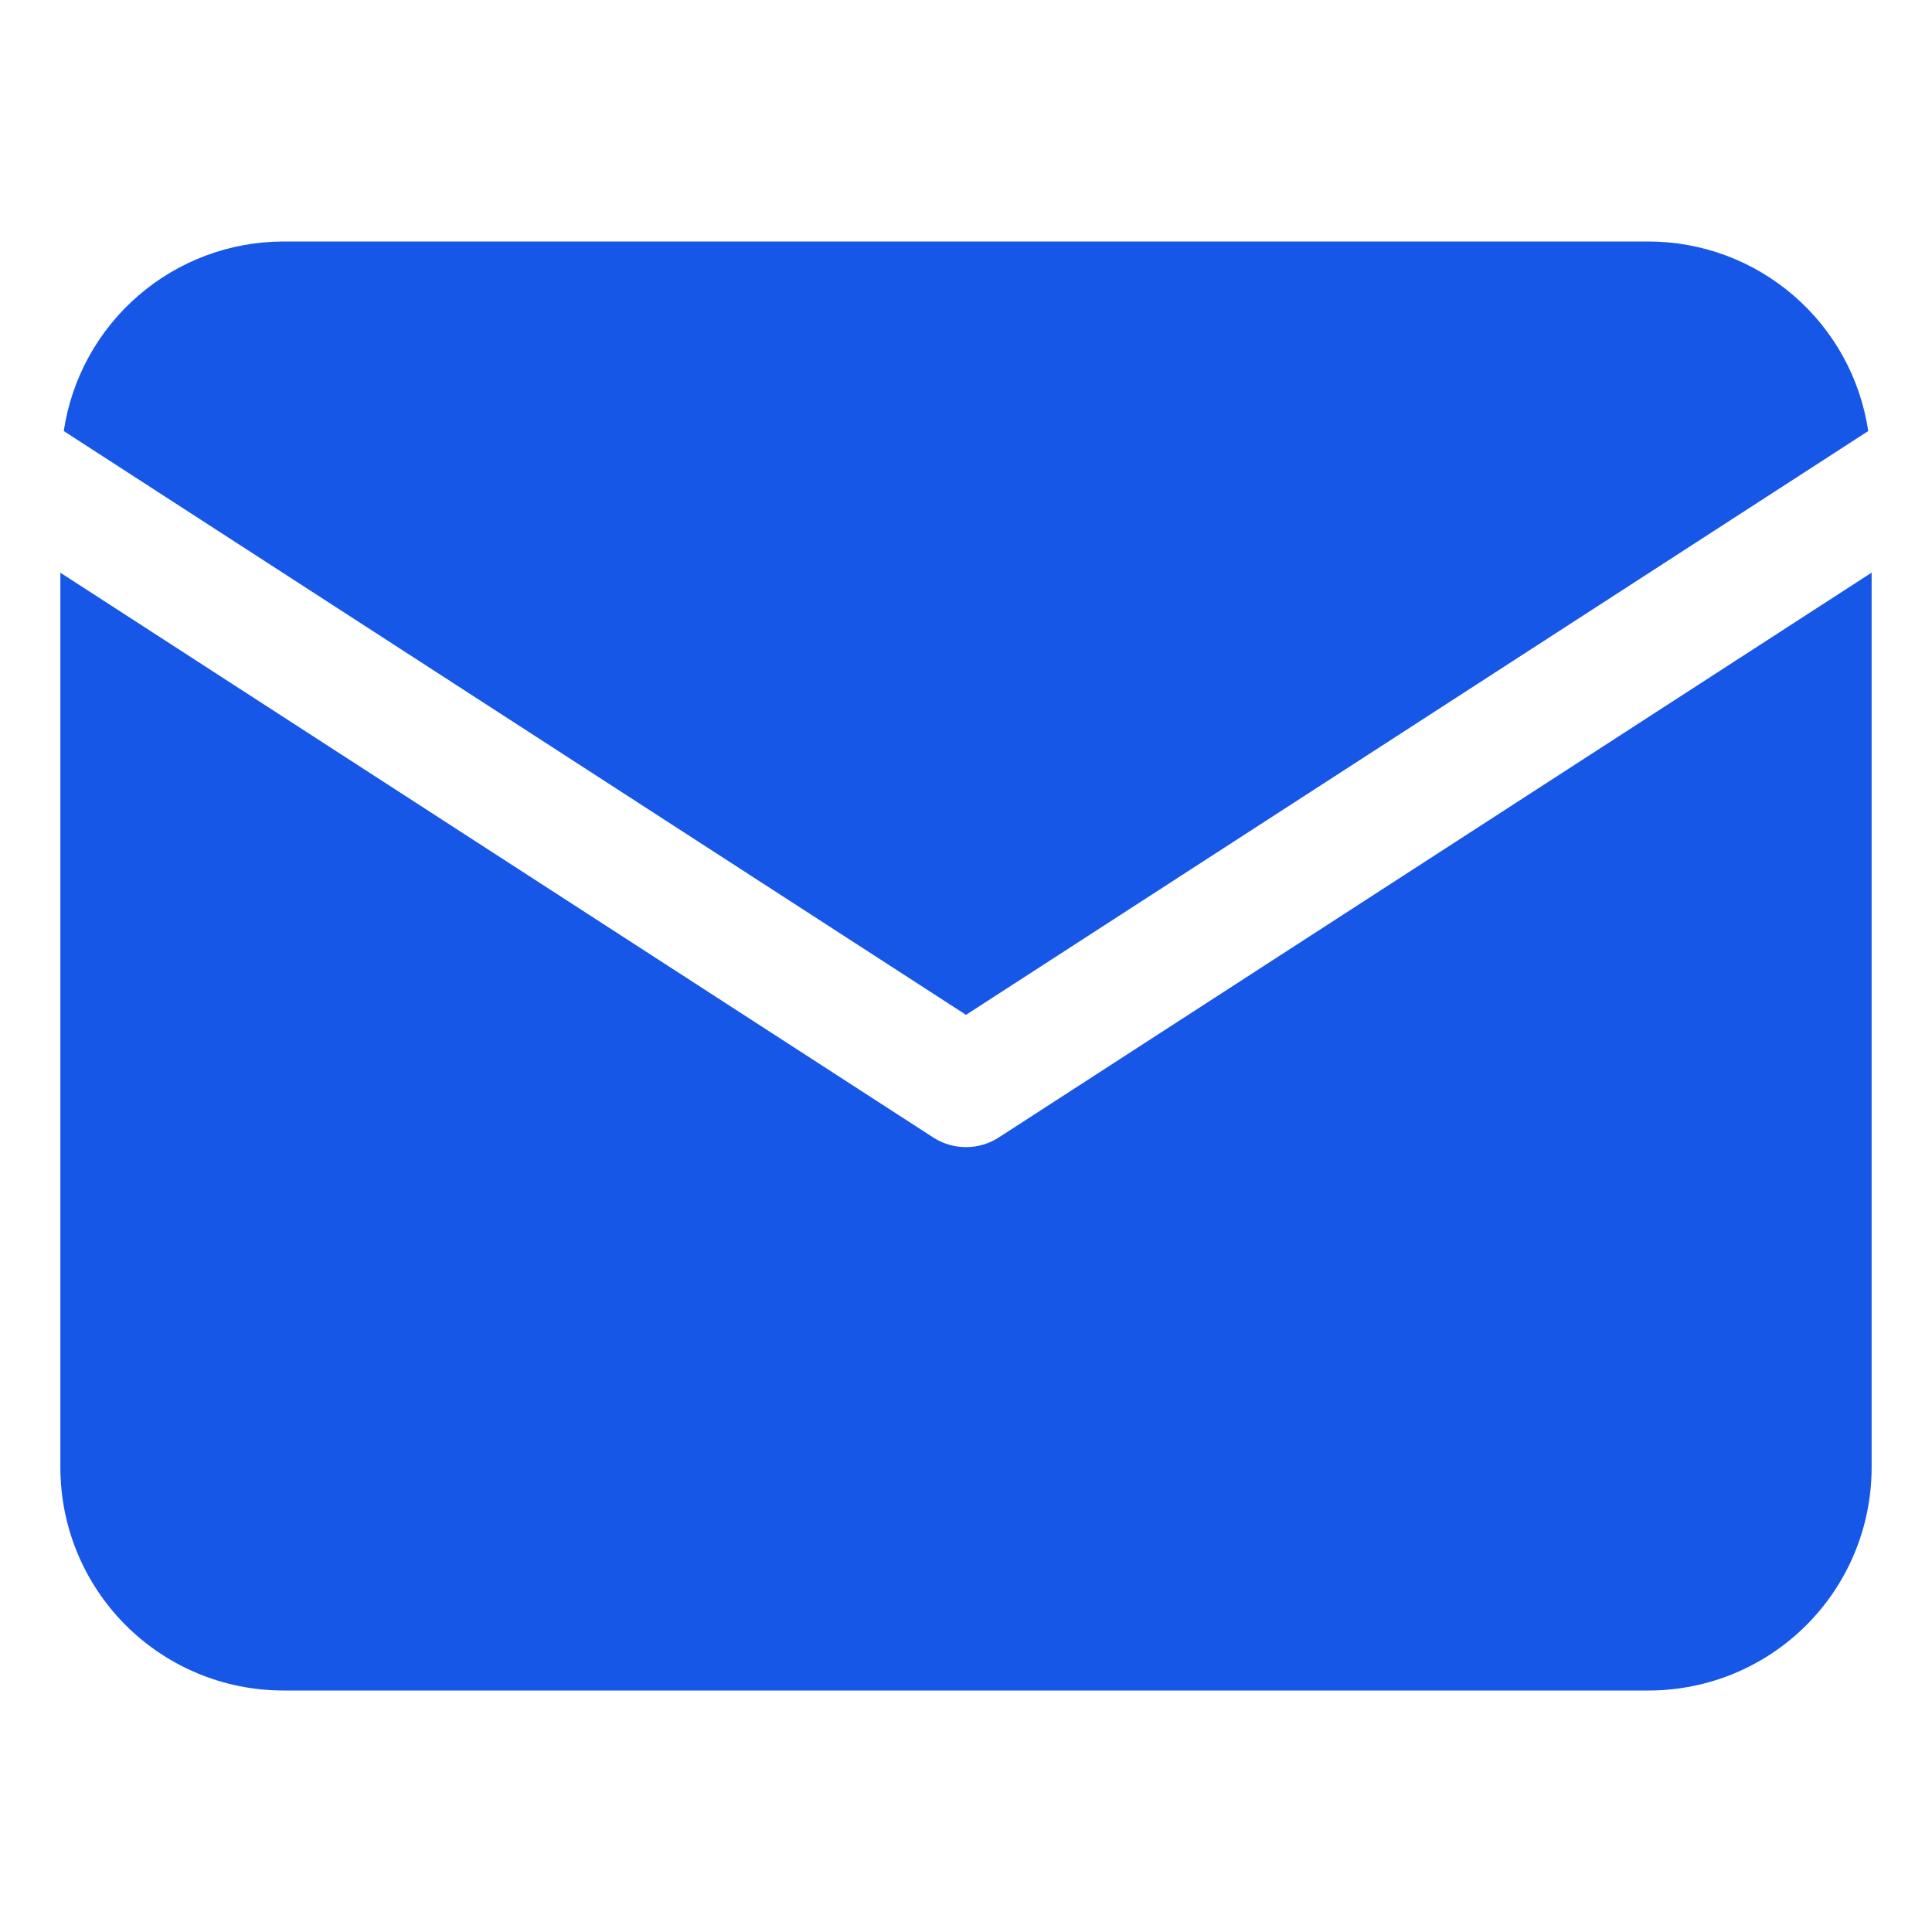
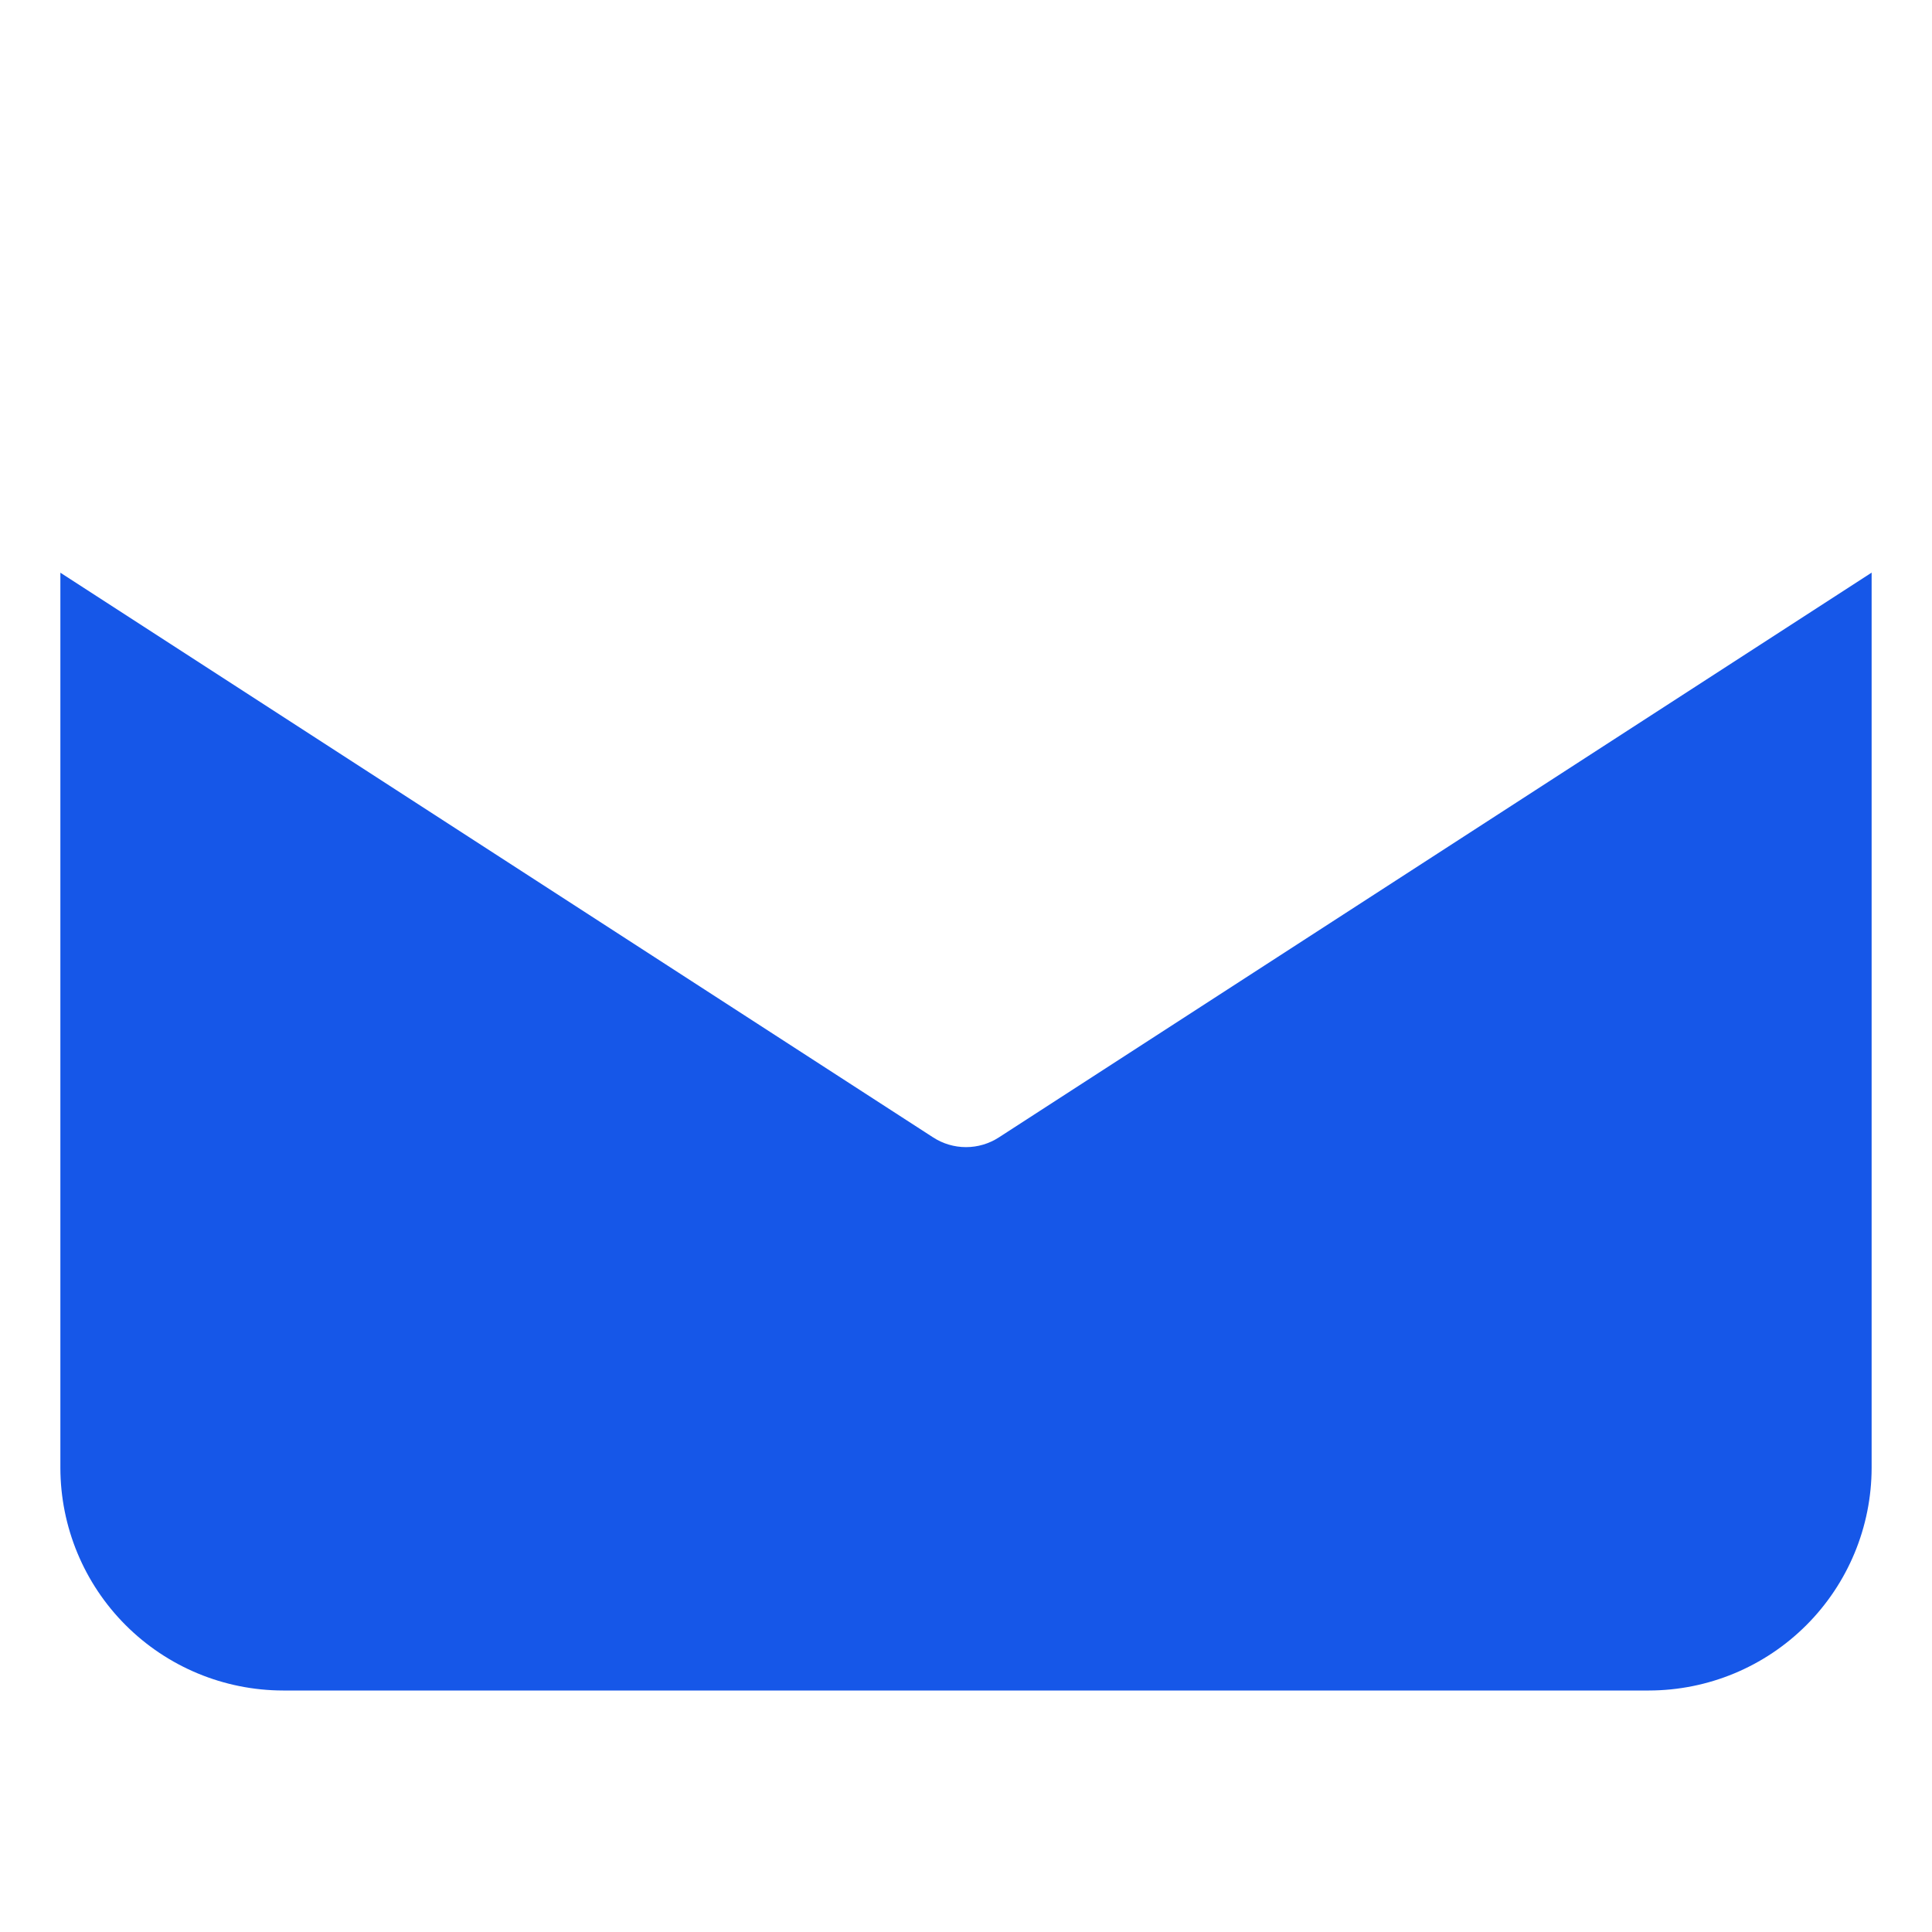
<svg xmlns="http://www.w3.org/2000/svg" width="28" height="28" viewBox="0 0 28 28" fill="none">
-   <path d="M27.076 6.247C26.962 5.484 26.579 4.788 25.995 4.284C25.412 3.78 24.668 3.502 23.897 3.5H4.103C3.332 3.502 2.588 3.78 2.005 4.284C1.421 4.788 1.038 5.484 0.924 6.247L14 14.708L27.076 6.247Z" fill="#1657E8" />
  <path d="M14.475 16.485C14.334 16.576 14.169 16.625 14 16.625C13.831 16.625 13.666 16.576 13.525 16.485L0.875 8.3V21.272C0.876 22.128 1.216 22.948 1.821 23.553C2.427 24.159 3.247 24.499 4.103 24.5H23.897C24.753 24.499 25.573 24.159 26.179 23.553C26.784 22.948 27.124 22.128 27.125 21.272V8.299L14.475 16.485Z" fill="#1657E8" />
</svg>